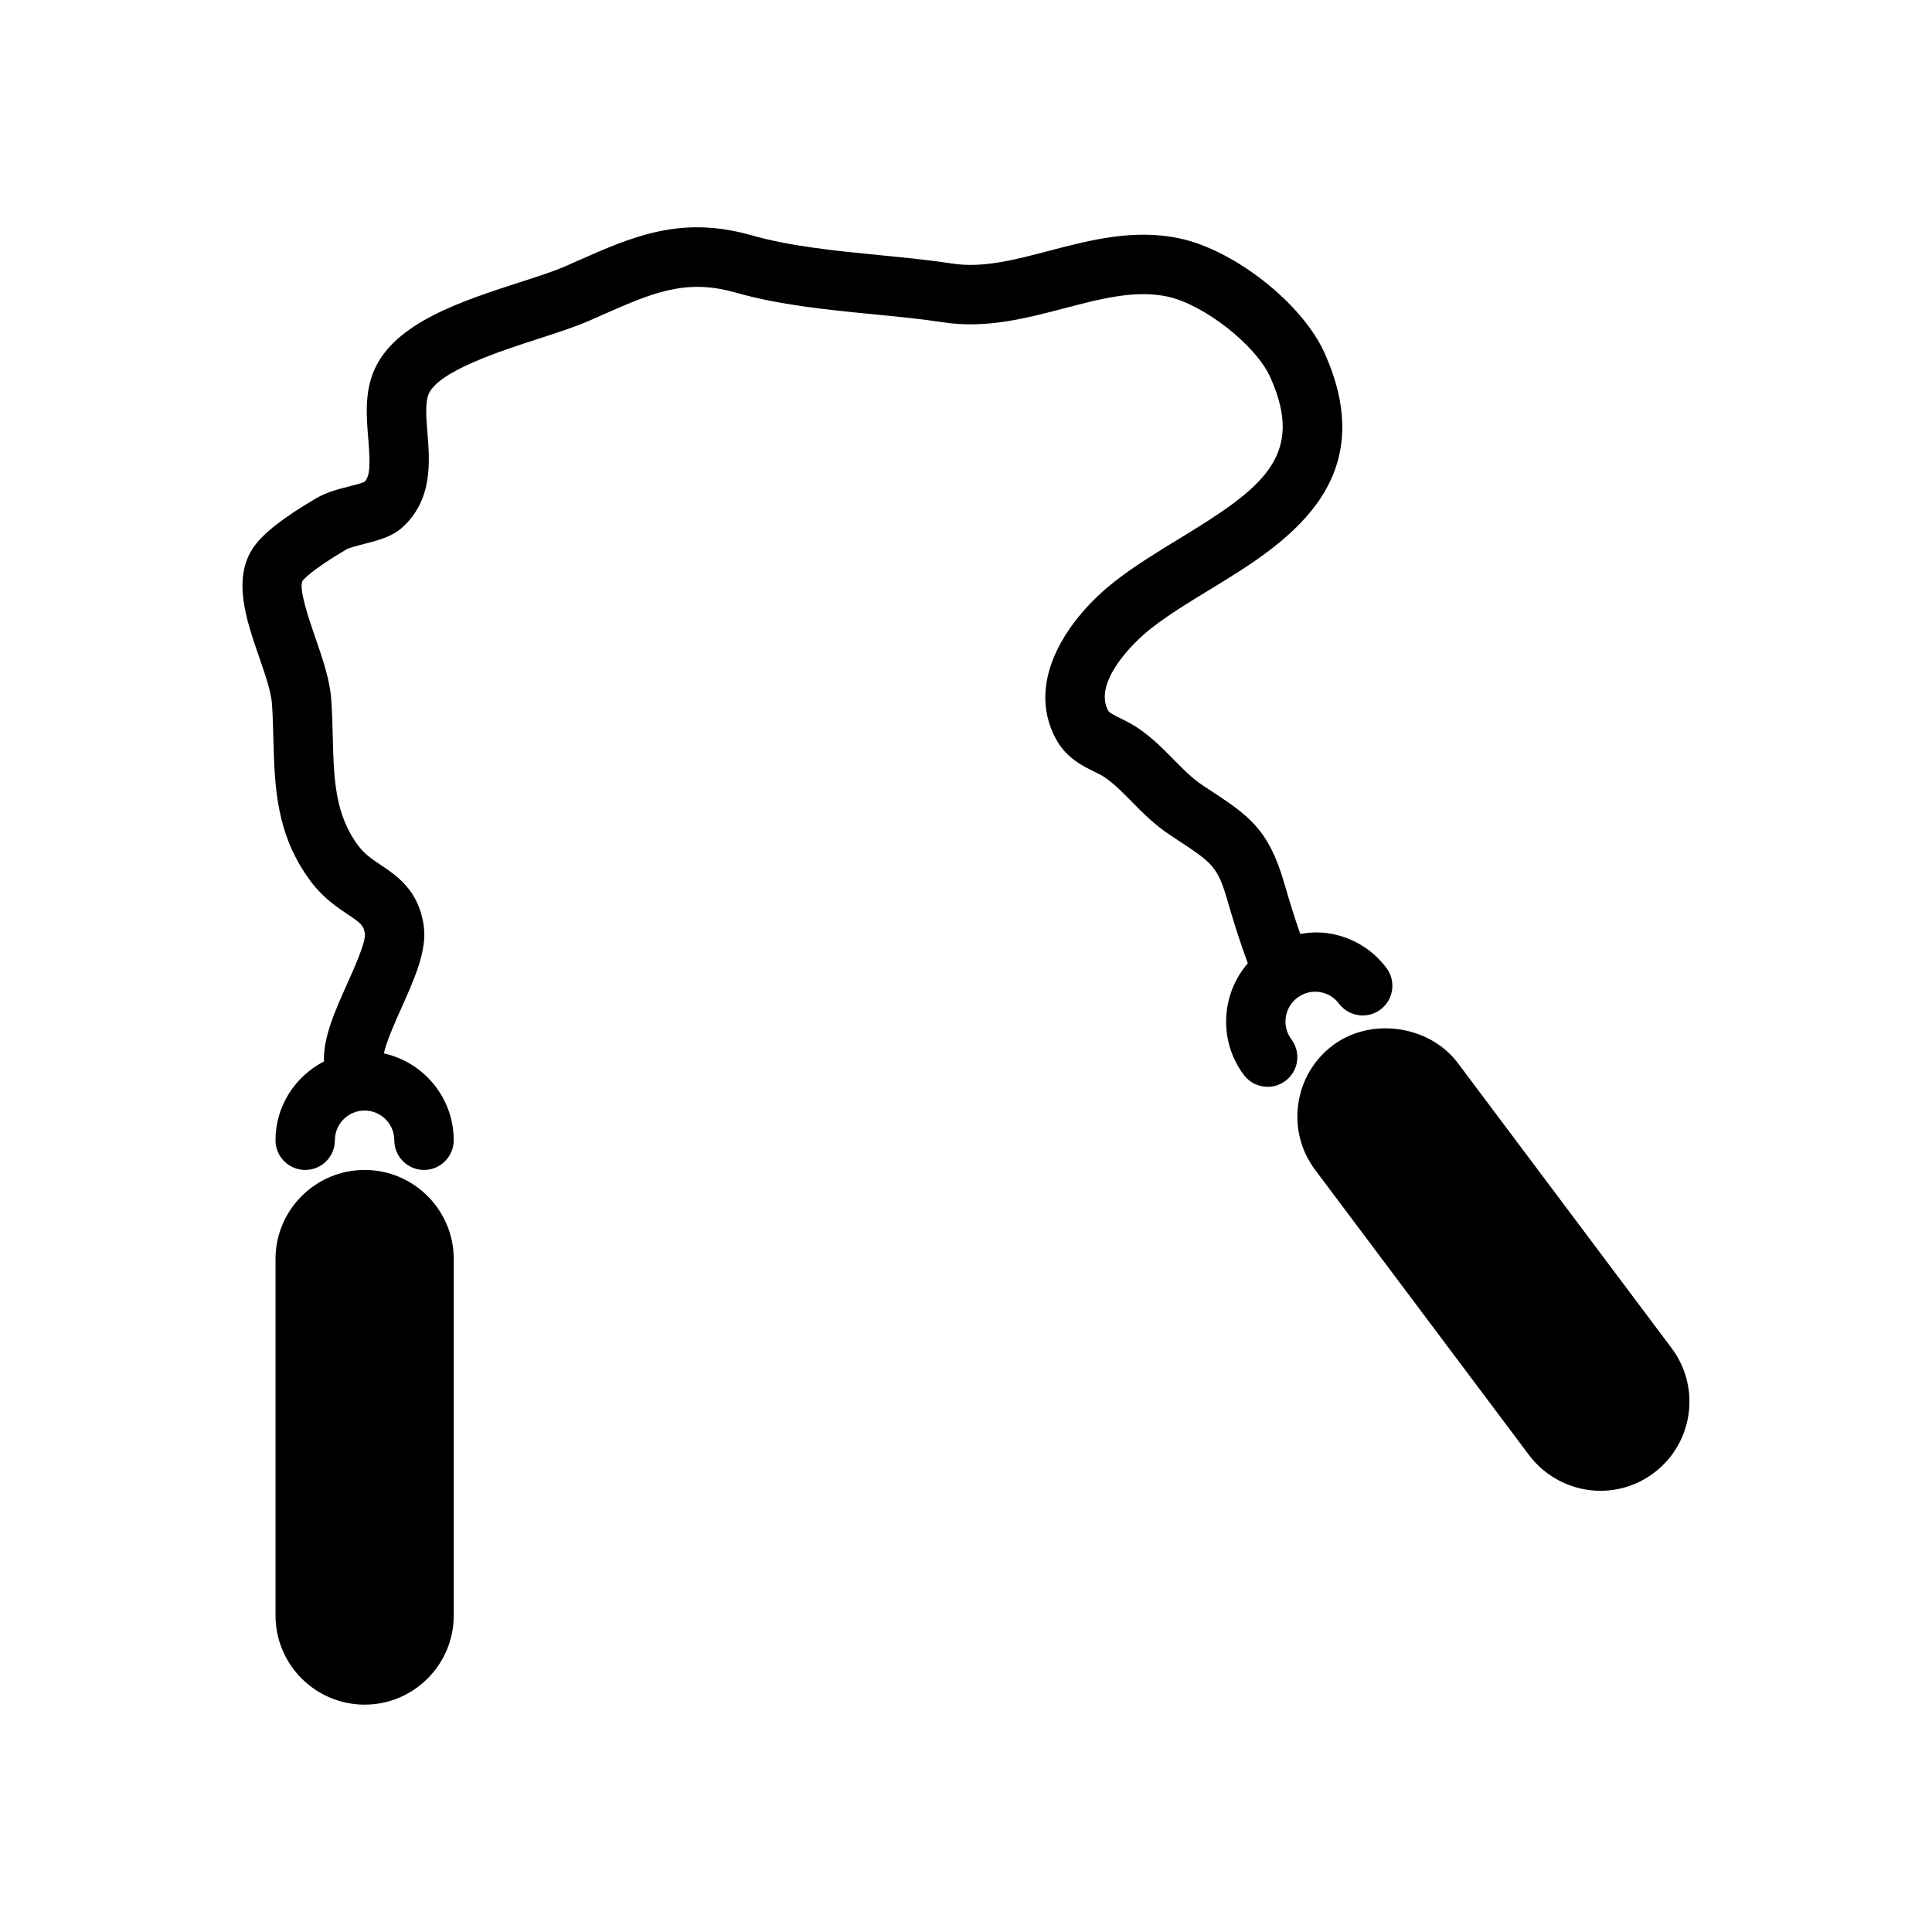
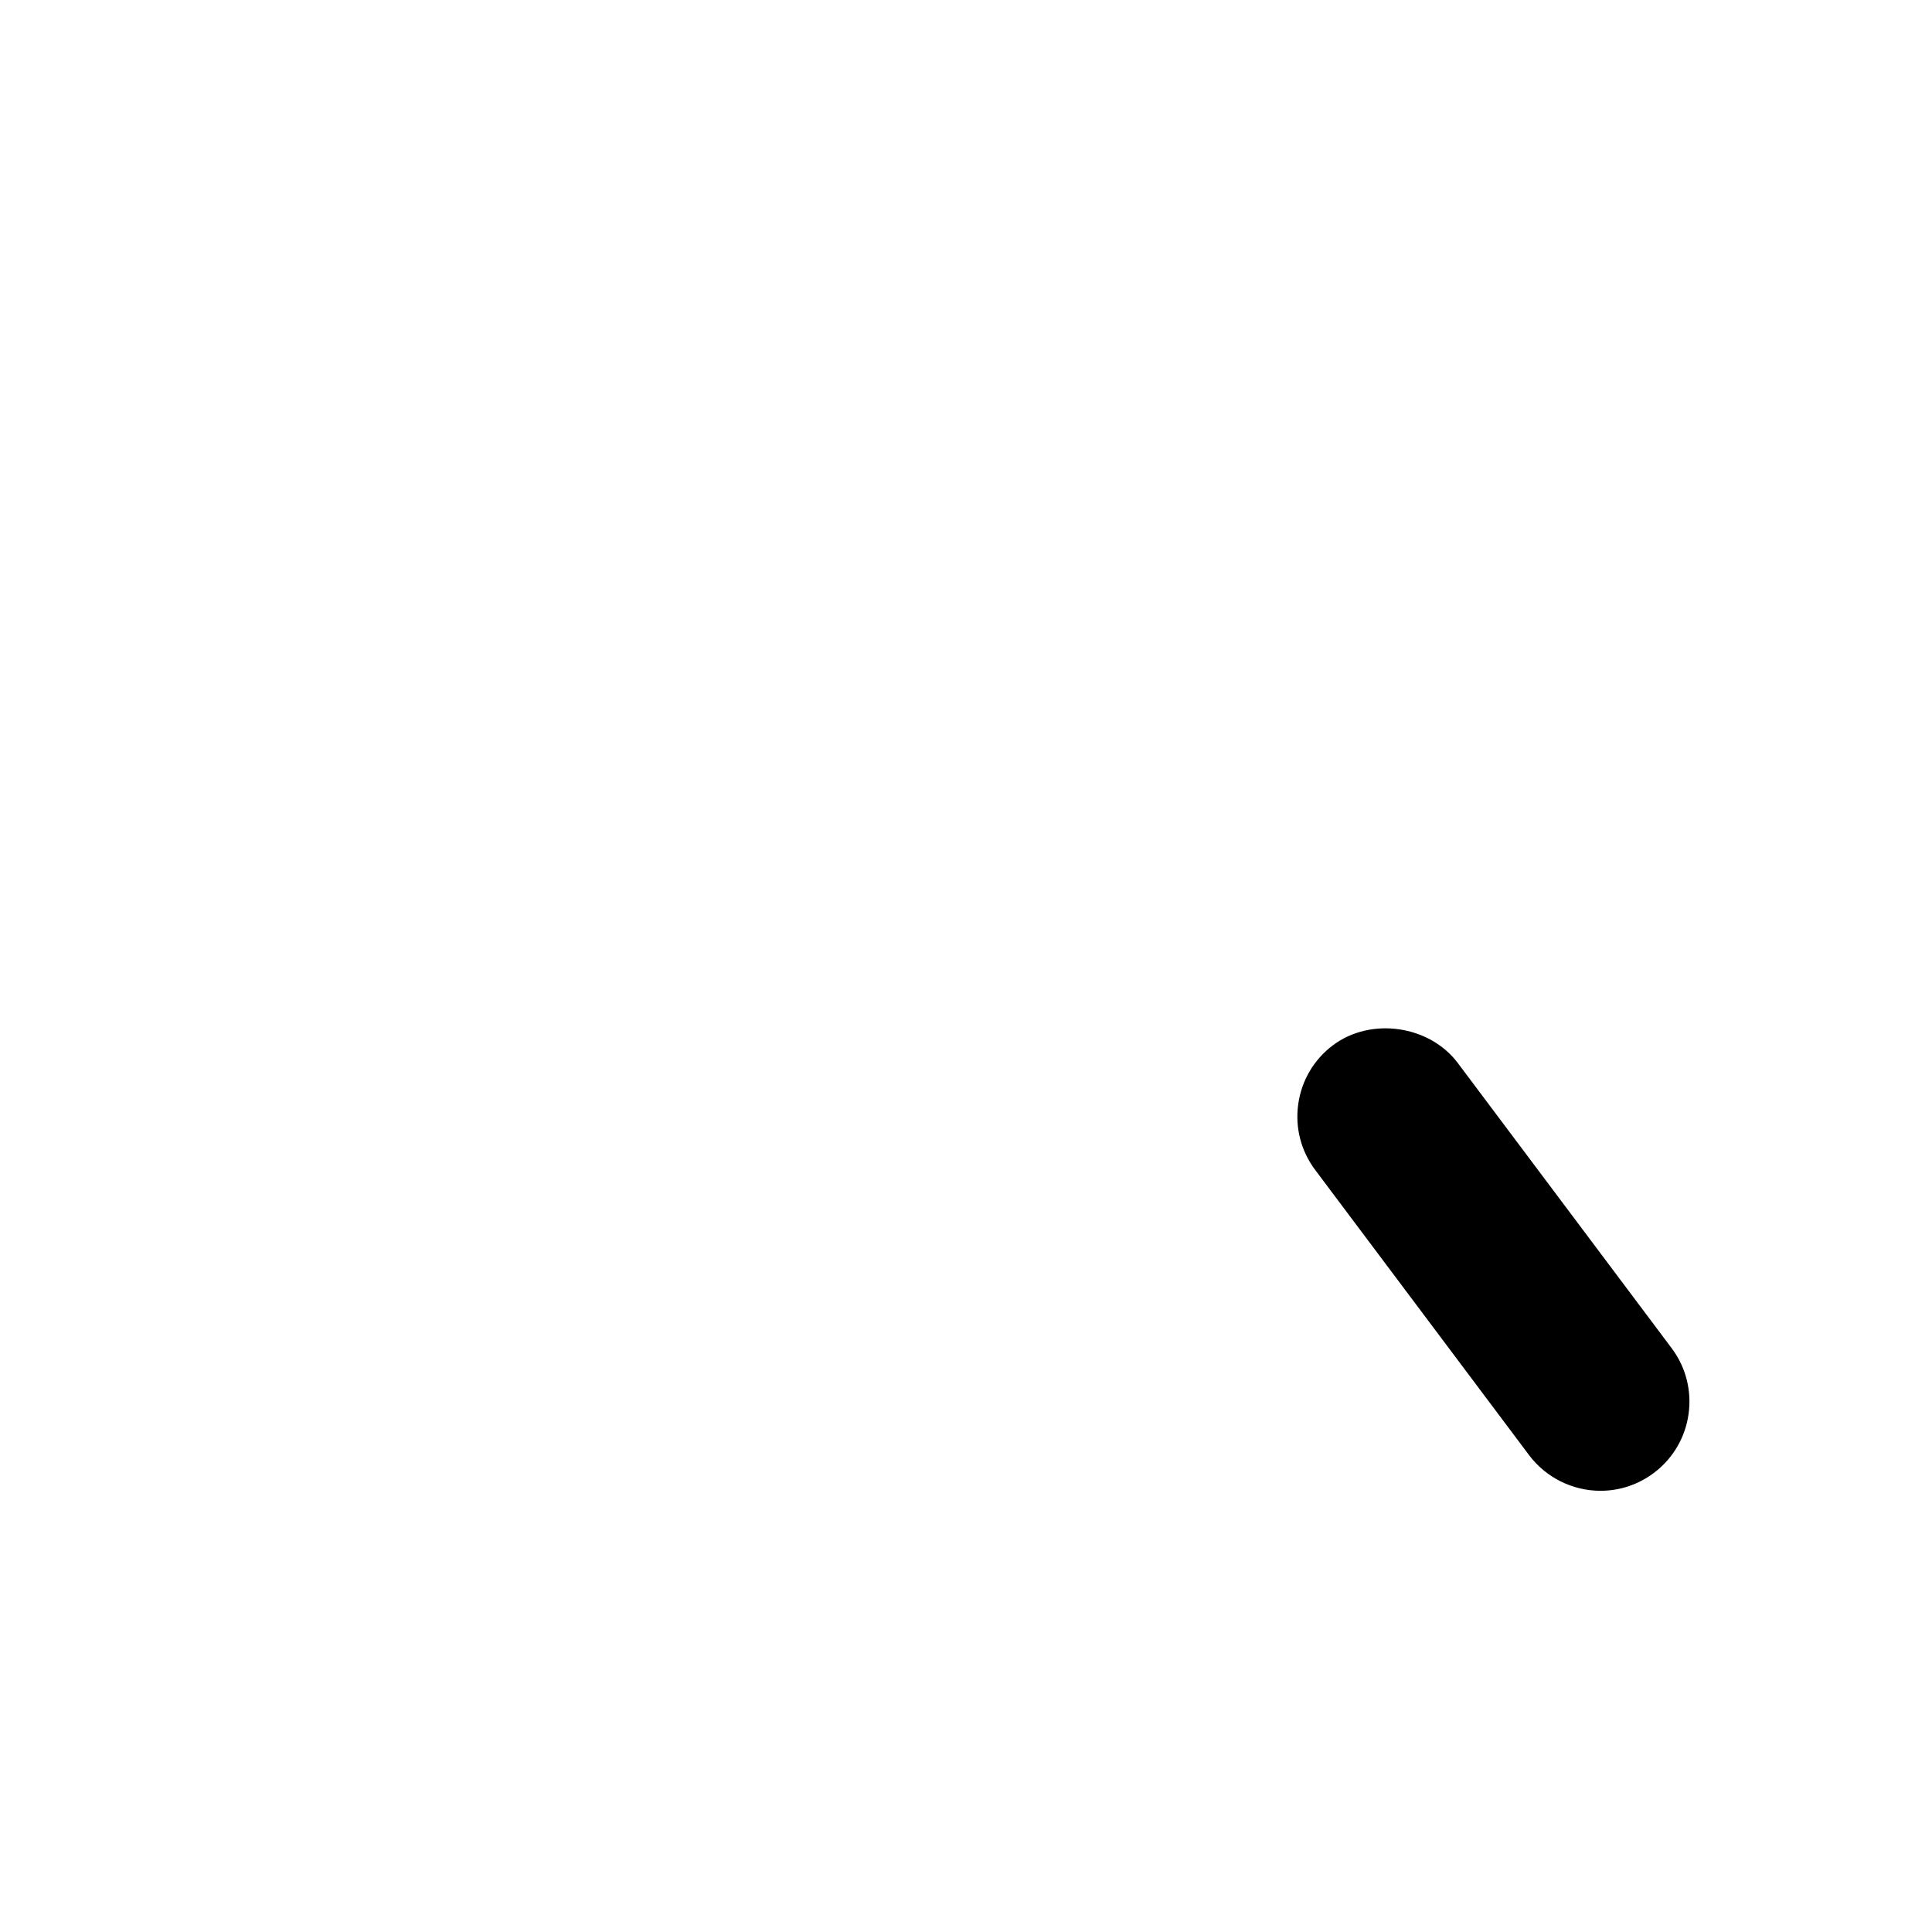
<svg xmlns="http://www.w3.org/2000/svg" fill="#000000" width="800px" height="800px" version="1.1" viewBox="144 144 512 512">
  <g>
-     <path d="m240.63 454.05c-13.02 0-23.617 10.598-23.617 23.617v94.465c0 13.02 10.598 23.617 23.617 23.617 13.02 0 23.617-10.598 23.617-23.617v-94.465c0-13.02-10.59-23.617-23.617-23.617z" />
    <path d="m587.01 501.29-56.68-75.586c-7.535-10.012-23.027-12.227-33.055-4.723-5.055 3.777-8.32 9.312-9.219 15.555-0.891 6.25 0.699 12.469 4.488 17.516l56.672 75.57c4.434 5.918 11.508 9.453 18.91 9.453 5.141 0 10.035-1.637 14.16-4.731 10.414-7.809 12.531-22.641 4.723-33.055z" />
-     <path d="m493.65 406.89c2.078 0.301 3.922 1.387 5.172 3.07 2.613 3.465 7.535 4.18 11.02 1.582 3.481-2.613 4.188-7.543 1.582-11.02-3.777-5.047-9.312-8.32-15.555-9.211-2.457-0.355-4.902-0.211-7.289 0.188-1.449-4.117-2.762-8.359-4.242-13.445-4.203-14.477-9.469-17.941-19.973-24.852l-1.707-1.125c-2.699-1.785-5.07-4.195-7.582-6.746-2.754-2.793-5.598-5.699-9.25-8.219-1.613-1.117-3.297-1.969-4.953-2.785-1.961-0.961-2.922-1.48-3.211-2.023-3.863-7.188 5.856-17.461 11.539-21.891 4.559-3.559 9.895-6.801 15.539-10.242 19.363-11.793 45.879-27.93 30.262-62.66-5.879-13.082-23.844-27.27-38.461-30.348-12.129-2.551-23.496 0.426-34.504 3.297-9.027 2.379-17.57 4.621-25.543 3.402-6.328-0.961-12.934-1.613-19.594-2.266-11.492-1.133-23.379-2.297-33.707-5.234-18.758-5.336-31.496 0.293-46.242 6.816l-3.18 1.402c-2.992 1.316-7.352 2.723-11.973 4.211-15.562 5.039-33.203 10.746-38.645 23.332-2.566 5.934-2.039 12.289-1.582 17.895 0.559 6.769 0.59 10.172-1.008 11.691-0.621 0.332-2.652 0.844-4 1.188-2.859 0.73-6.102 1.551-8.816 3.164-8.652 5.117-13.871 9.18-16.422 12.777-5.91 8.32-2.055 19.453 1.34 29.27 1.551 4.481 3.156 9.117 3.387 12.25 0.234 3.172 0.316 6.32 0.395 9.43 0.332 12.555 0.66 25.535 9.996 37.902 3.227 4.281 6.809 6.684 9.691 8.613 3.66 2.449 4.266 3.008 4.574 5.25 0.203 2.211-2.914 9.164-4.769 13.305-3.055 6.809-6.359 14.191-6.078 20.422-7.598 3.938-12.855 11.777-12.855 20.898 0 4.352 3.527 7.871 7.871 7.871s7.871-3.519 7.871-7.871c0-4.344 3.535-7.871 7.871-7.871 4.336 0 7.871 3.527 7.871 7.871 0 4.352 3.527 7.871 7.871 7.871s7.871-3.519 7.871-7.871c0-11.258-7.926-20.664-18.492-23.02 0.512-2.793 2.984-8.344 4.559-11.863 3.535-7.887 6.879-15.344 6.008-21.82-1.266-9.461-7.133-13.391-11.406-16.254-2.289-1.527-4.258-2.852-5.887-5.016-6.297-8.344-6.543-17.832-6.824-28.828-0.086-3.363-0.172-6.754-0.426-10.18-0.379-5.18-2.332-10.809-4.211-16.238-1.465-4.219-4.496-12.98-3.387-15.004 0.18-0.262 2.078-2.707 11.602-8.344 0.77-0.457 3.125-1.055 4.684-1.449 3.629-0.922 7.383-1.875 10.156-4.375 8.125-7.32 7.281-17.562 6.668-25.047-0.332-3.945-0.66-8.039 0.34-10.359 2.613-6.047 19.152-11.398 29.031-14.594 5-1.621 9.723-3.141 13.438-4.769l3.234-1.426c13.422-5.926 22.285-9.863 35.566-6.07 11.691 3.32 24.285 4.566 36.473 5.754 6.383 0.629 12.715 1.242 18.766 2.164 11.164 1.676 21.711-1.062 31.906-3.738 9.652-2.527 18.773-4.914 27.254-3.125 9.707 2.047 23.508 12.848 27.355 21.395 9.461 21.035-2.371 29.535-24.09 42.762-5.777 3.519-11.754 7.164-17.035 11.273-12.406 9.676-23.969 26.418-15.719 41.762 2.715 5.062 7.016 7.172 10.148 8.707 0.977 0.48 1.992 0.953 2.938 1.605 2.426 1.668 4.629 3.922 6.977 6.305 2.832 2.883 6.047 6.148 10.133 8.848l1.723 1.141c9.469 6.227 10.926 7.188 13.516 16.082 1.793 6.211 3.488 11.531 5.449 16.824-7.102 8.211-7.816 20.562-1.055 29.59 1.551 2.062 3.914 3.148 6.312 3.148 1.637 0 3.297-0.512 4.715-1.566 3.481-2.613 4.188-7.543 1.582-11.02-2.606-3.473-1.898-8.414 1.574-11.02 1.695-1.289 3.758-1.809 5.844-1.523z" />
  </g>
</svg>